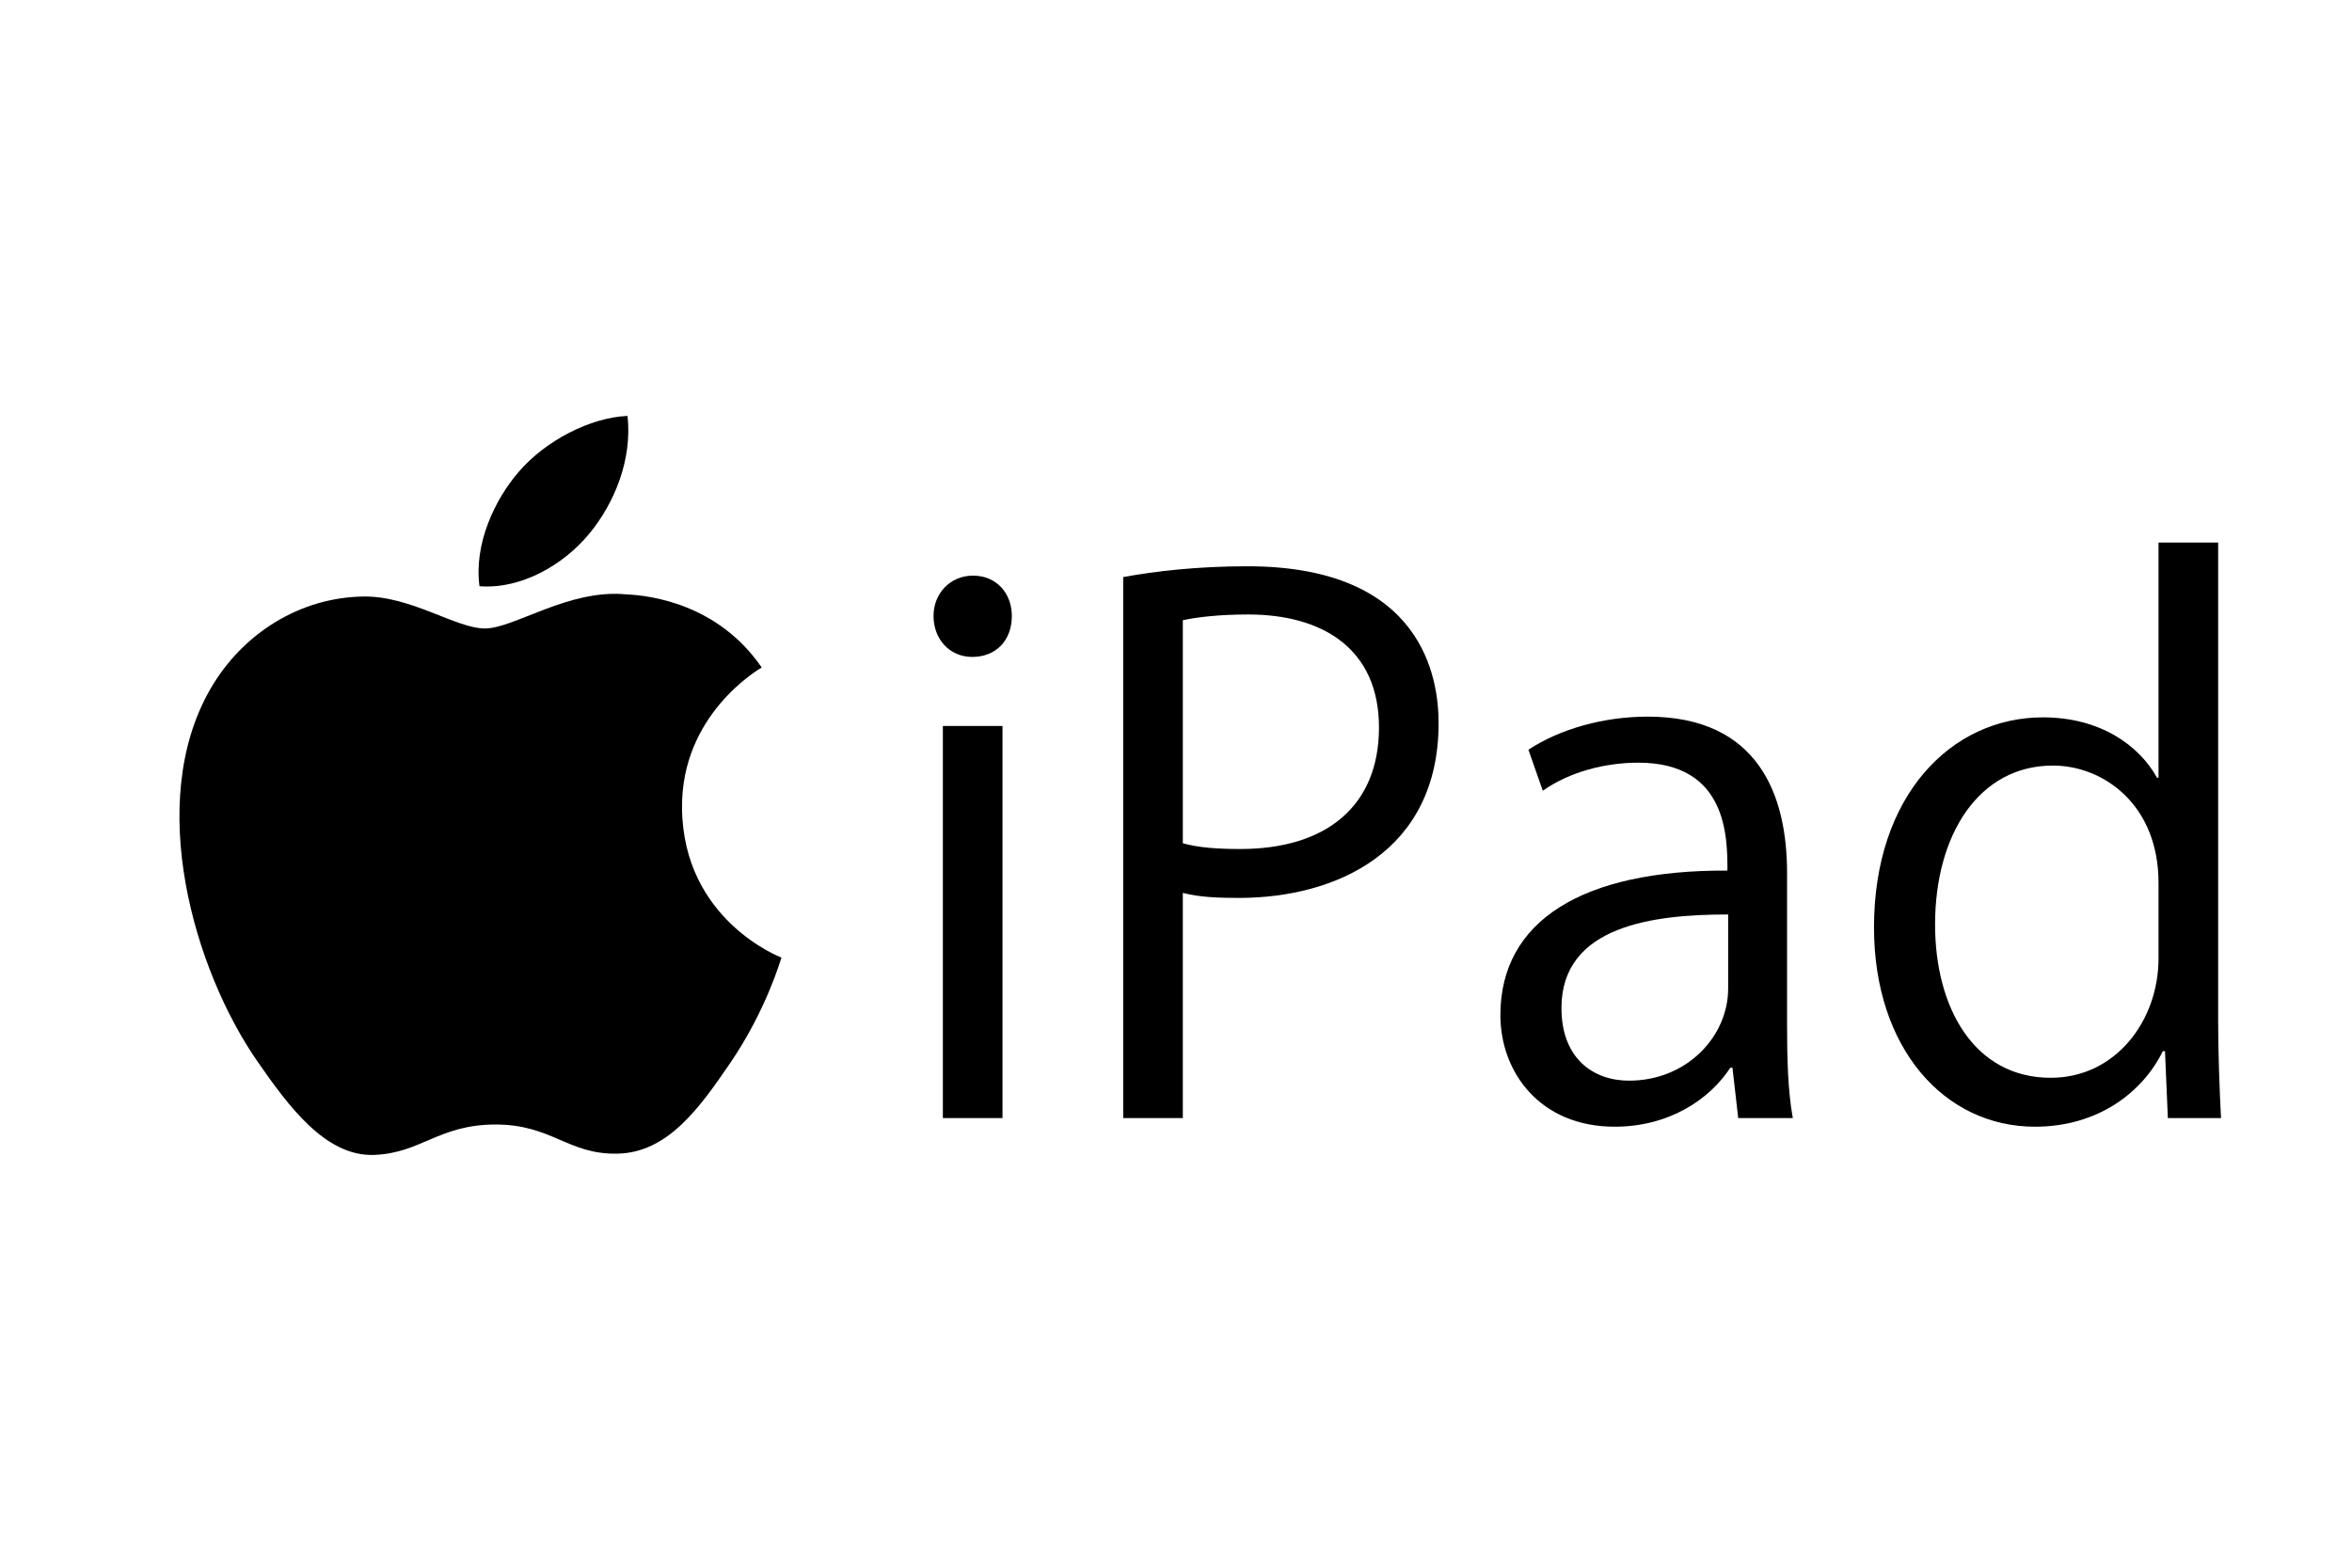
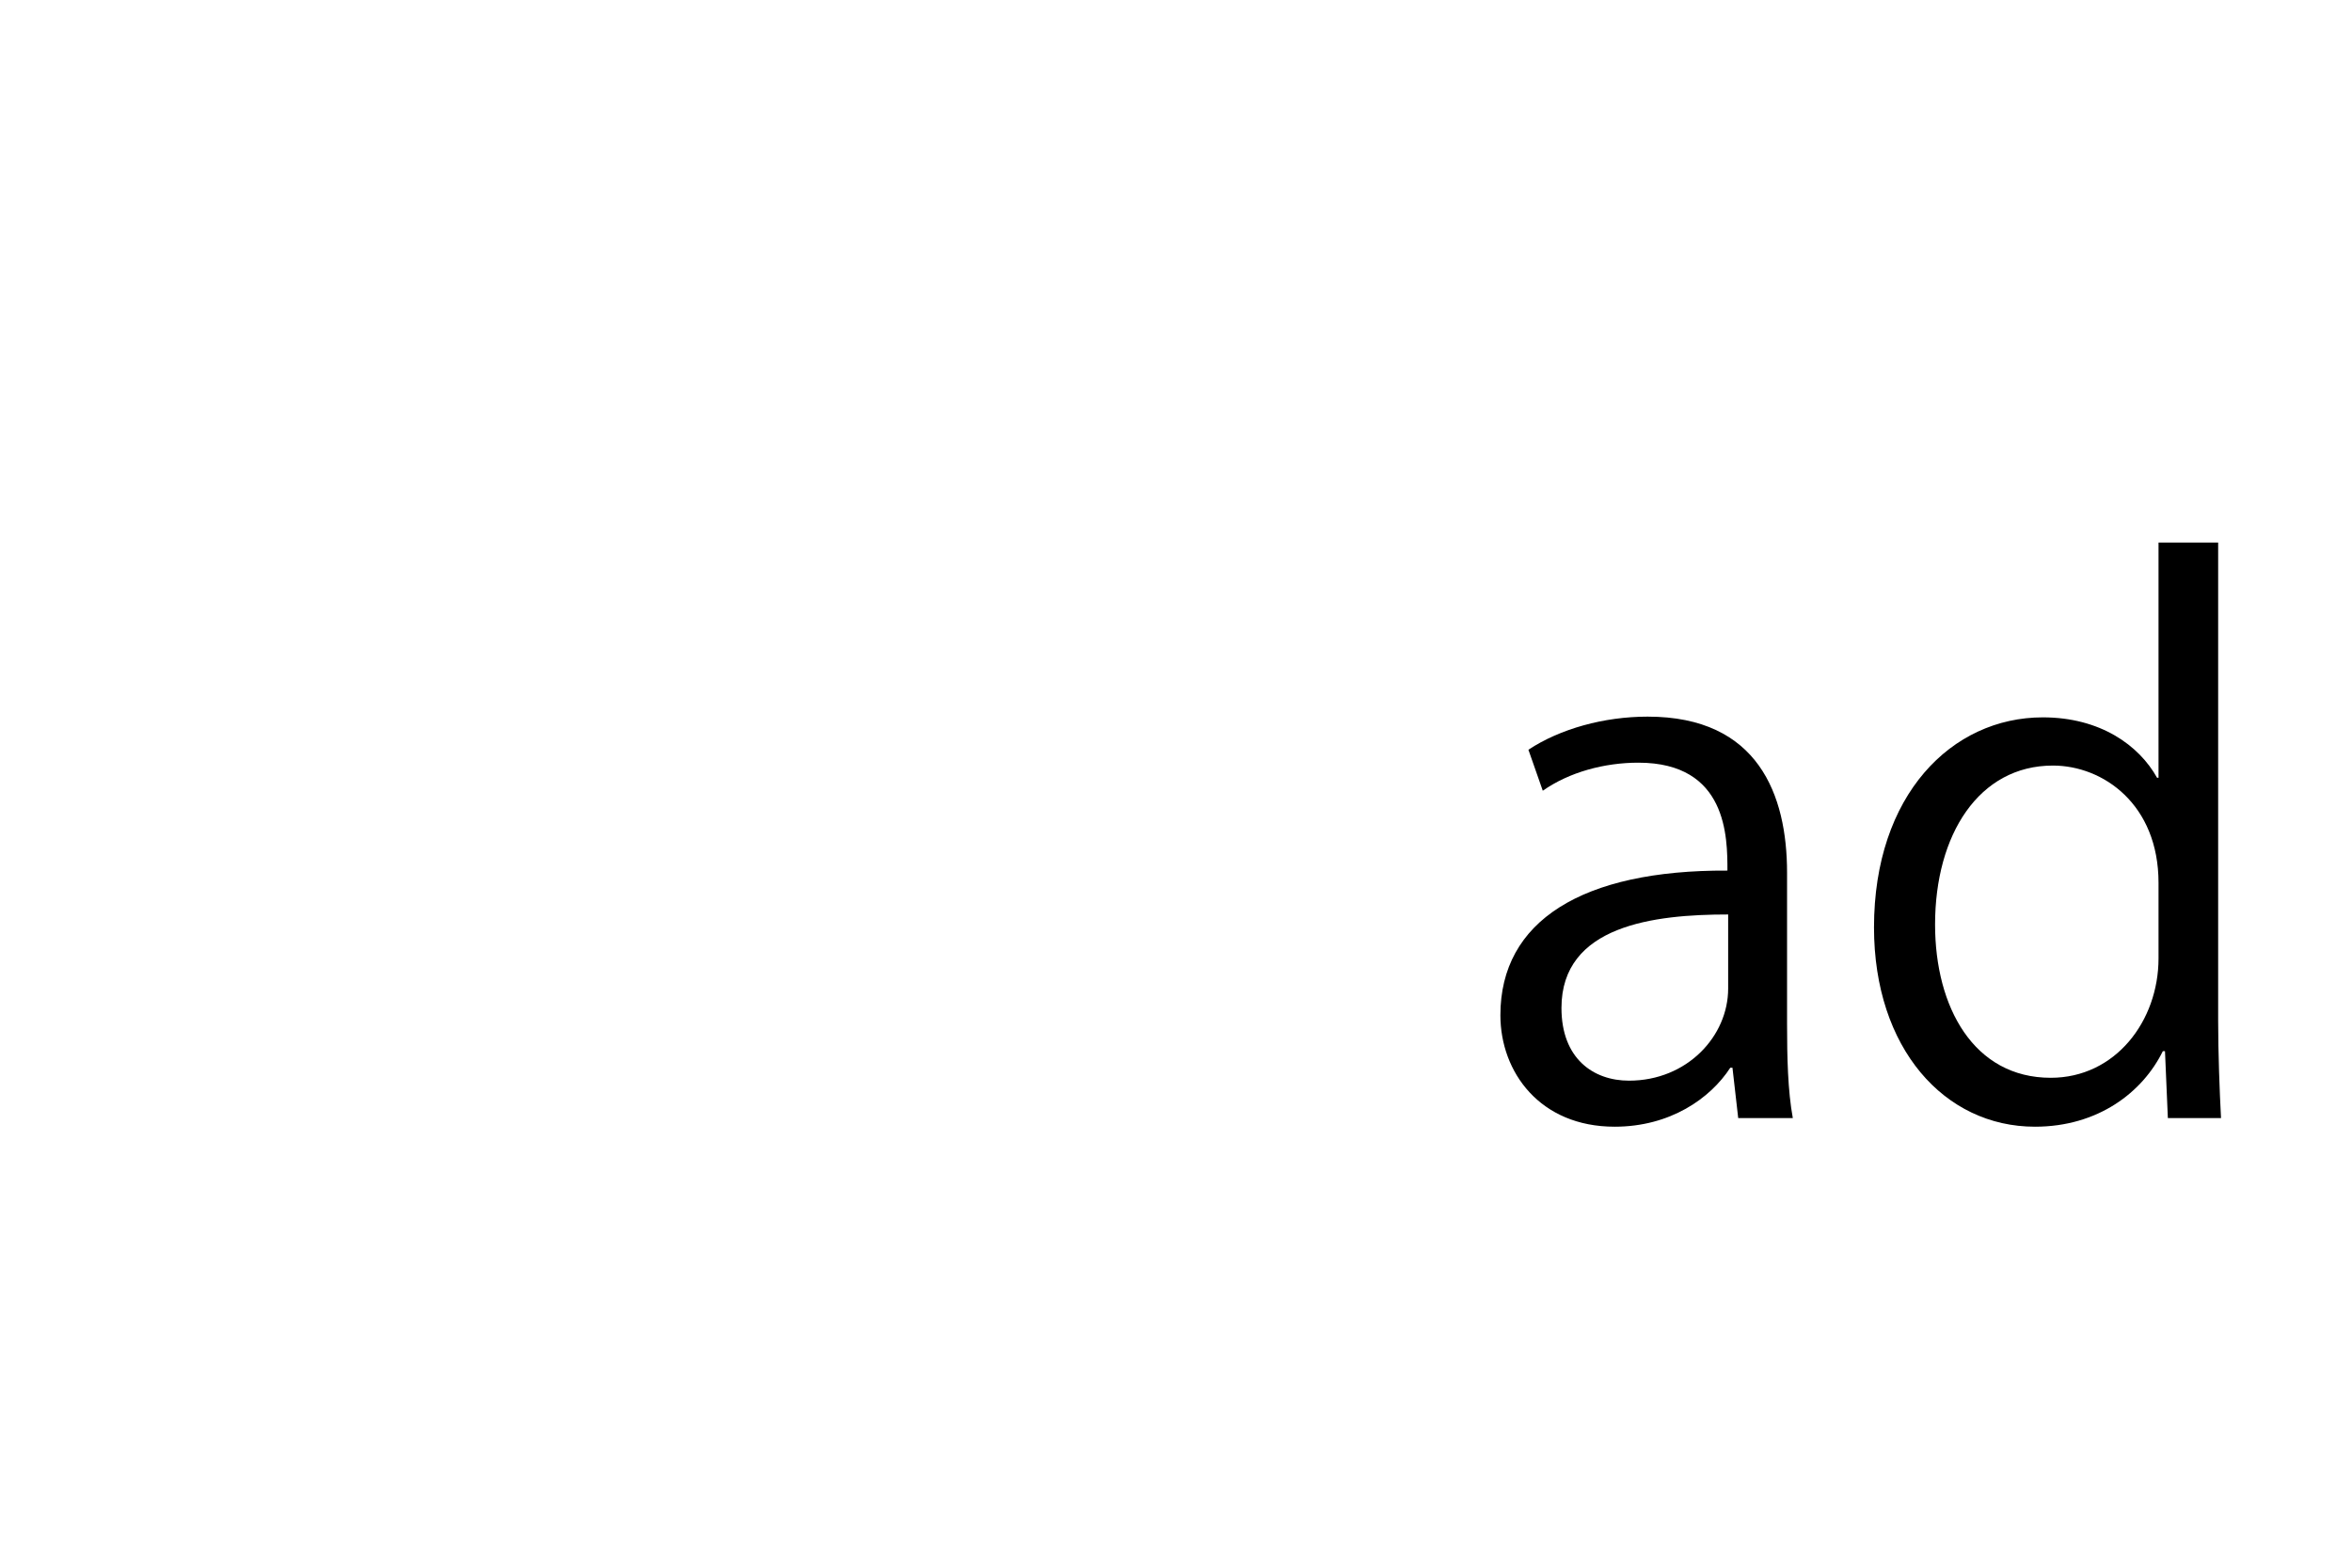
<svg xmlns="http://www.w3.org/2000/svg" width="750" height="500" viewBox="0 0 750 500" fill="none">
-   <rect width="750" height="500" fill="white" />
-   <path d="M310.052 209.52C302.721 209.52 297.682 203.784 297.682 196.442C297.682 189.329 302.95 183.593 310.281 183.593C317.841 183.593 322.653 189.329 322.653 196.442C322.653 204.473 317.384 209.52 310.052 209.52ZM319.675 356.598H300.658V231.547H319.675V356.598Z" fill="black" />
-   <path d="M358.161 184.05C368.242 182.214 381.529 180.609 397.797 180.609C454.157 180.609 458.739 216.862 458.739 230.629C458.739 271.7 425.977 286.385 395.048 286.385C388.405 286.385 382.447 286.157 377.177 284.78V356.598H358.161V184.05ZM377.177 268.948C381.988 270.325 388.176 270.784 395.507 270.784C423.001 270.784 439.725 257.018 439.725 232.006C439.725 206.996 421.854 195.983 398.028 195.983C388.405 195.983 381.303 196.901 377.179 197.819V268.948H377.177Z" fill="black" />
  <path d="M569.855 326.771C569.855 337.095 570.084 347.88 571.688 356.598H554.276L552.443 340.536H551.756C545.341 350.403 532.511 359.352 514.869 359.352C491.042 359.352 478.441 341.913 478.441 323.787C478.441 293.727 504.56 277.437 550.839 277.667C550.839 267.112 550.839 243.25 522.429 243.25C511.662 243.25 500.435 246.232 491.959 252.198L487.377 239.119C497.456 232.465 511.432 228.564 525.407 228.564C560.69 228.564 569.854 253.575 569.854 278.356V326.771H569.855ZM551.069 291.664C527.47 291.664 497.916 295.106 497.916 321.492C497.916 337.554 507.997 344.667 519.453 344.667C538.011 344.667 551.071 330.441 551.071 315.297V291.664H551.069Z" fill="black" />
  <path d="M707.32 325.623C707.32 335.718 707.779 348.108 708.236 356.598H691.282L690.365 335.259H689.678C683.263 348.337 669.059 359.352 648.897 359.352C620.029 359.352 597.578 334.341 597.578 295.795C597.578 253.575 622.321 228.795 651.417 228.795C669.745 228.795 682.116 237.744 687.845 248.069H688.304V173.038H707.32V325.623ZM688.304 281.569C688.304 256.558 670.662 244.169 654.625 244.169C631.026 244.169 617.051 266.196 617.051 294.877C617.051 321.263 629.423 343.751 653.938 343.751C674.556 343.751 688.304 325.624 688.304 305.662V281.569Z" fill="black" />
-   <path d="M217.484 257.778C217.161 227.948 241.779 213.584 242.888 212.889C229.005 192.647 207.441 189.901 199.76 189.576C181.4 187.741 163.959 200.433 154.654 200.445C145.354 200.458 130.963 189.949 115.749 190.257C95.736 190.572 77.317 201.934 67.025 219.853C46.301 255.953 61.836 309.353 82.124 338.58C92.042 352.868 103.86 368.954 119.365 368.351C134.294 367.749 139.925 358.677 157.958 358.654C175.998 358.63 181.09 368.27 196.872 367.949C212.935 367.645 223.093 353.33 232.899 338.962C244.247 322.336 248.898 306.249 249.178 305.418C248.829 305.261 217.849 293.432 217.484 257.778Z" fill="black" />
-   <path d="M187.851 170.286C196.086 160.317 201.622 146.462 200.107 132.654C188.257 133.136 173.903 140.555 165.392 150.512C157.769 159.334 151.091 173.435 152.895 186.968C166.107 187.991 179.615 180.245 187.851 170.286Z" fill="black" />
</svg>